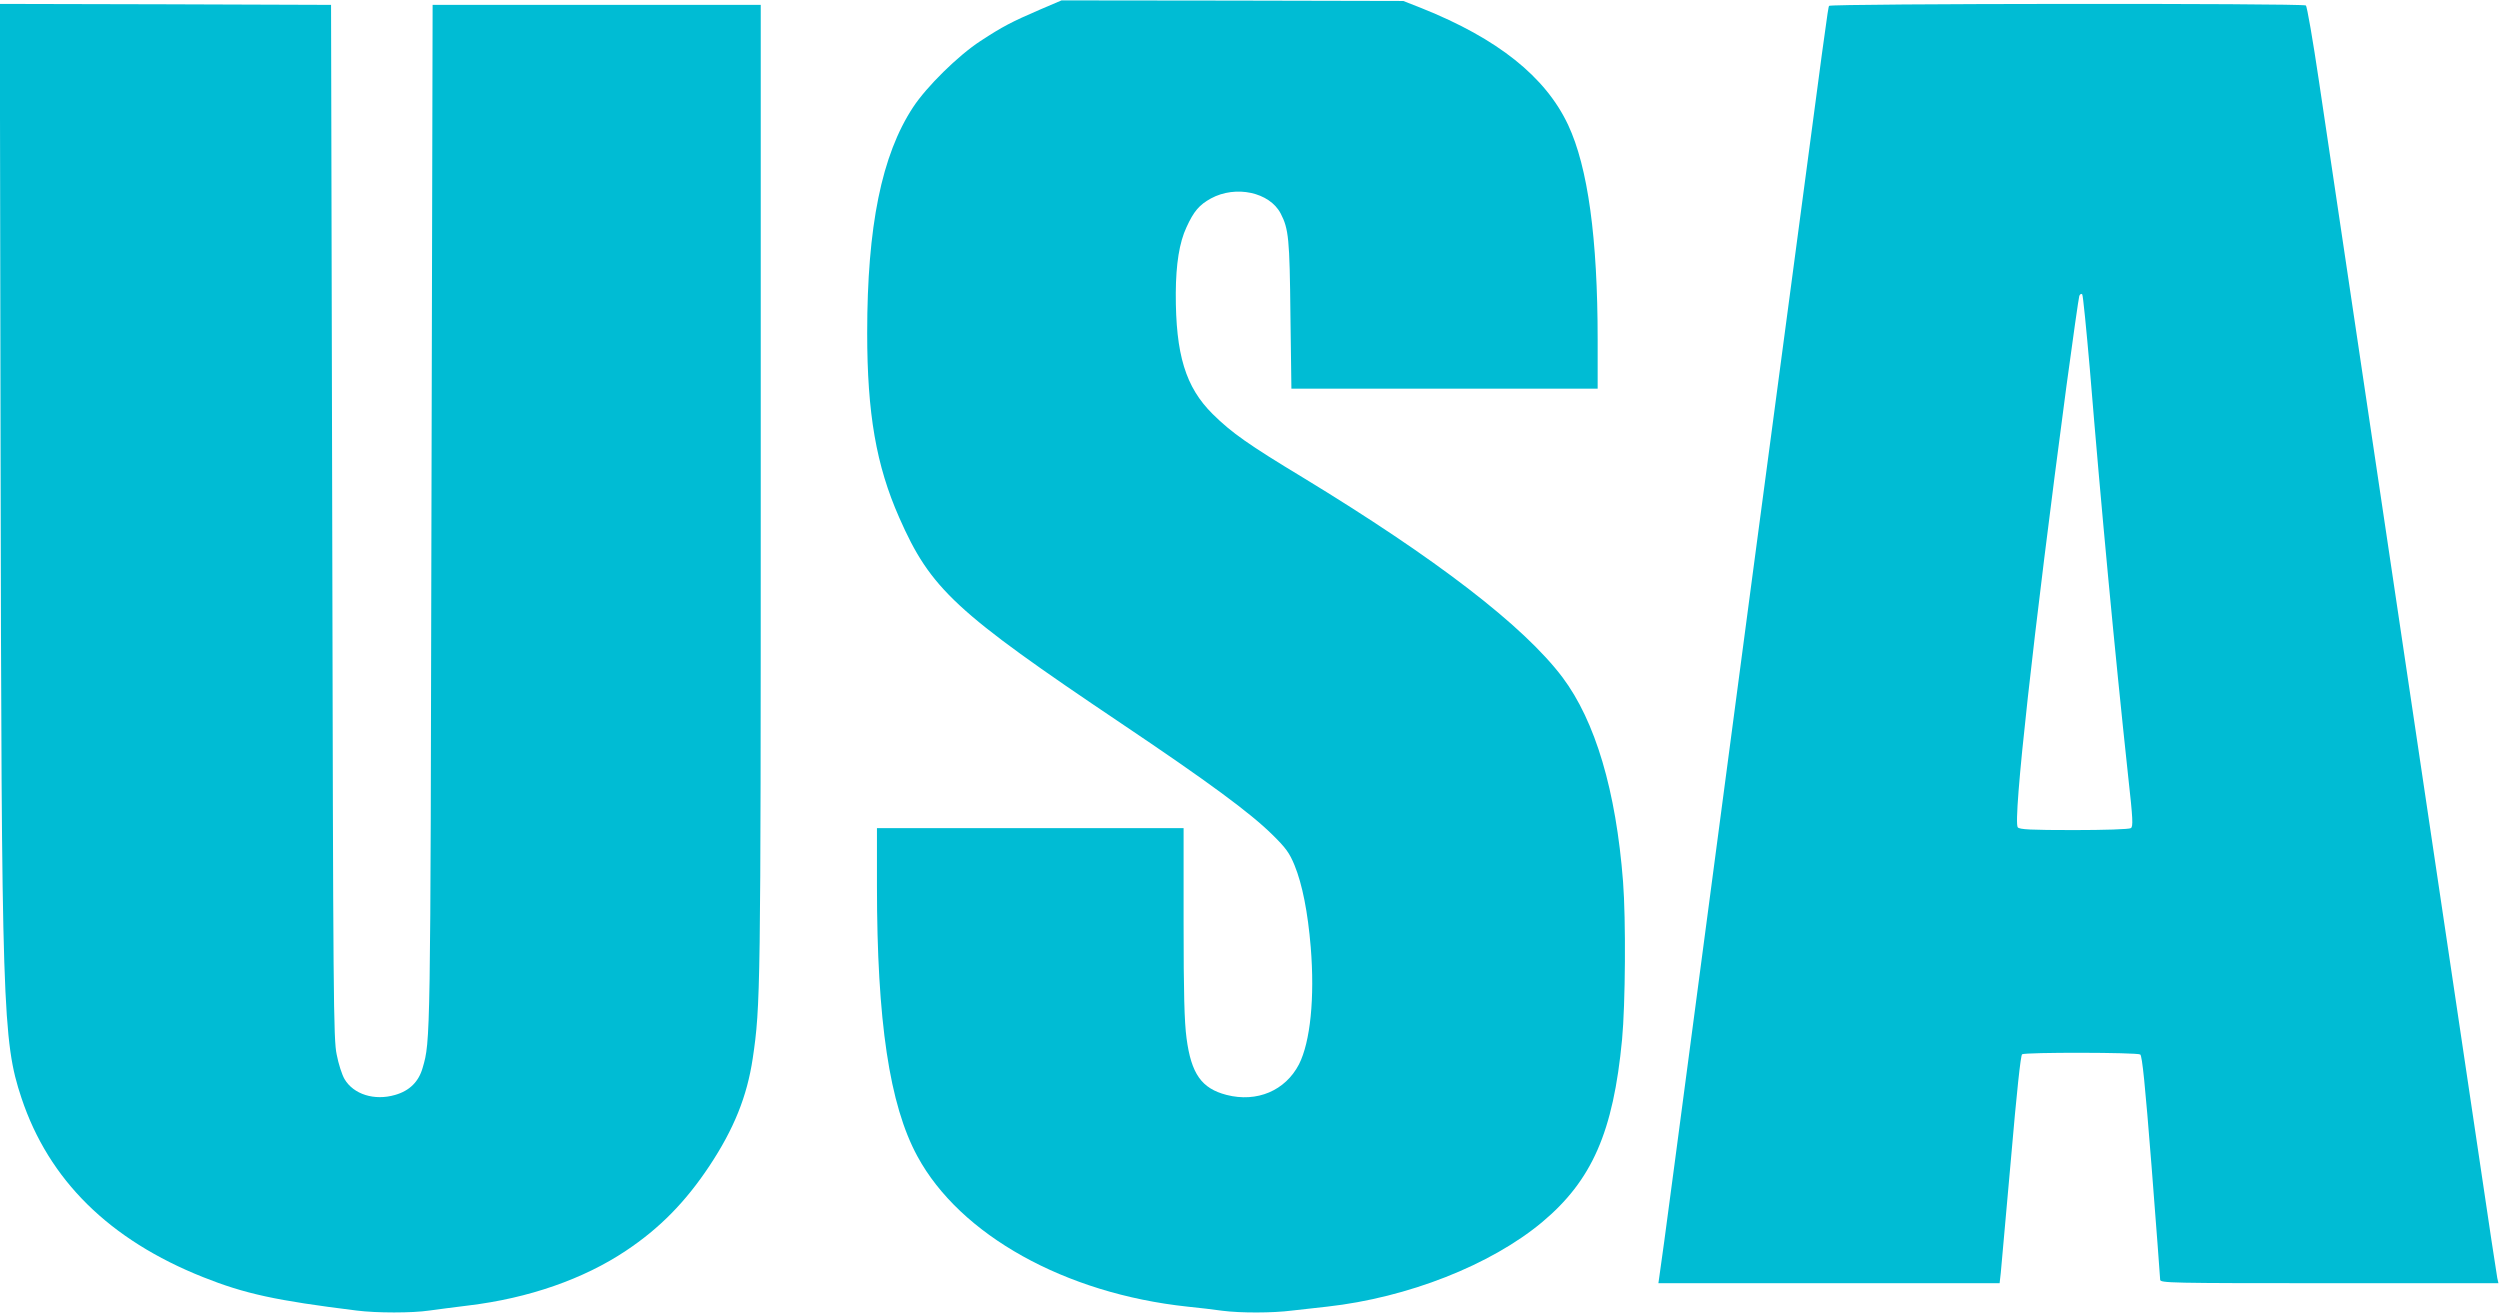
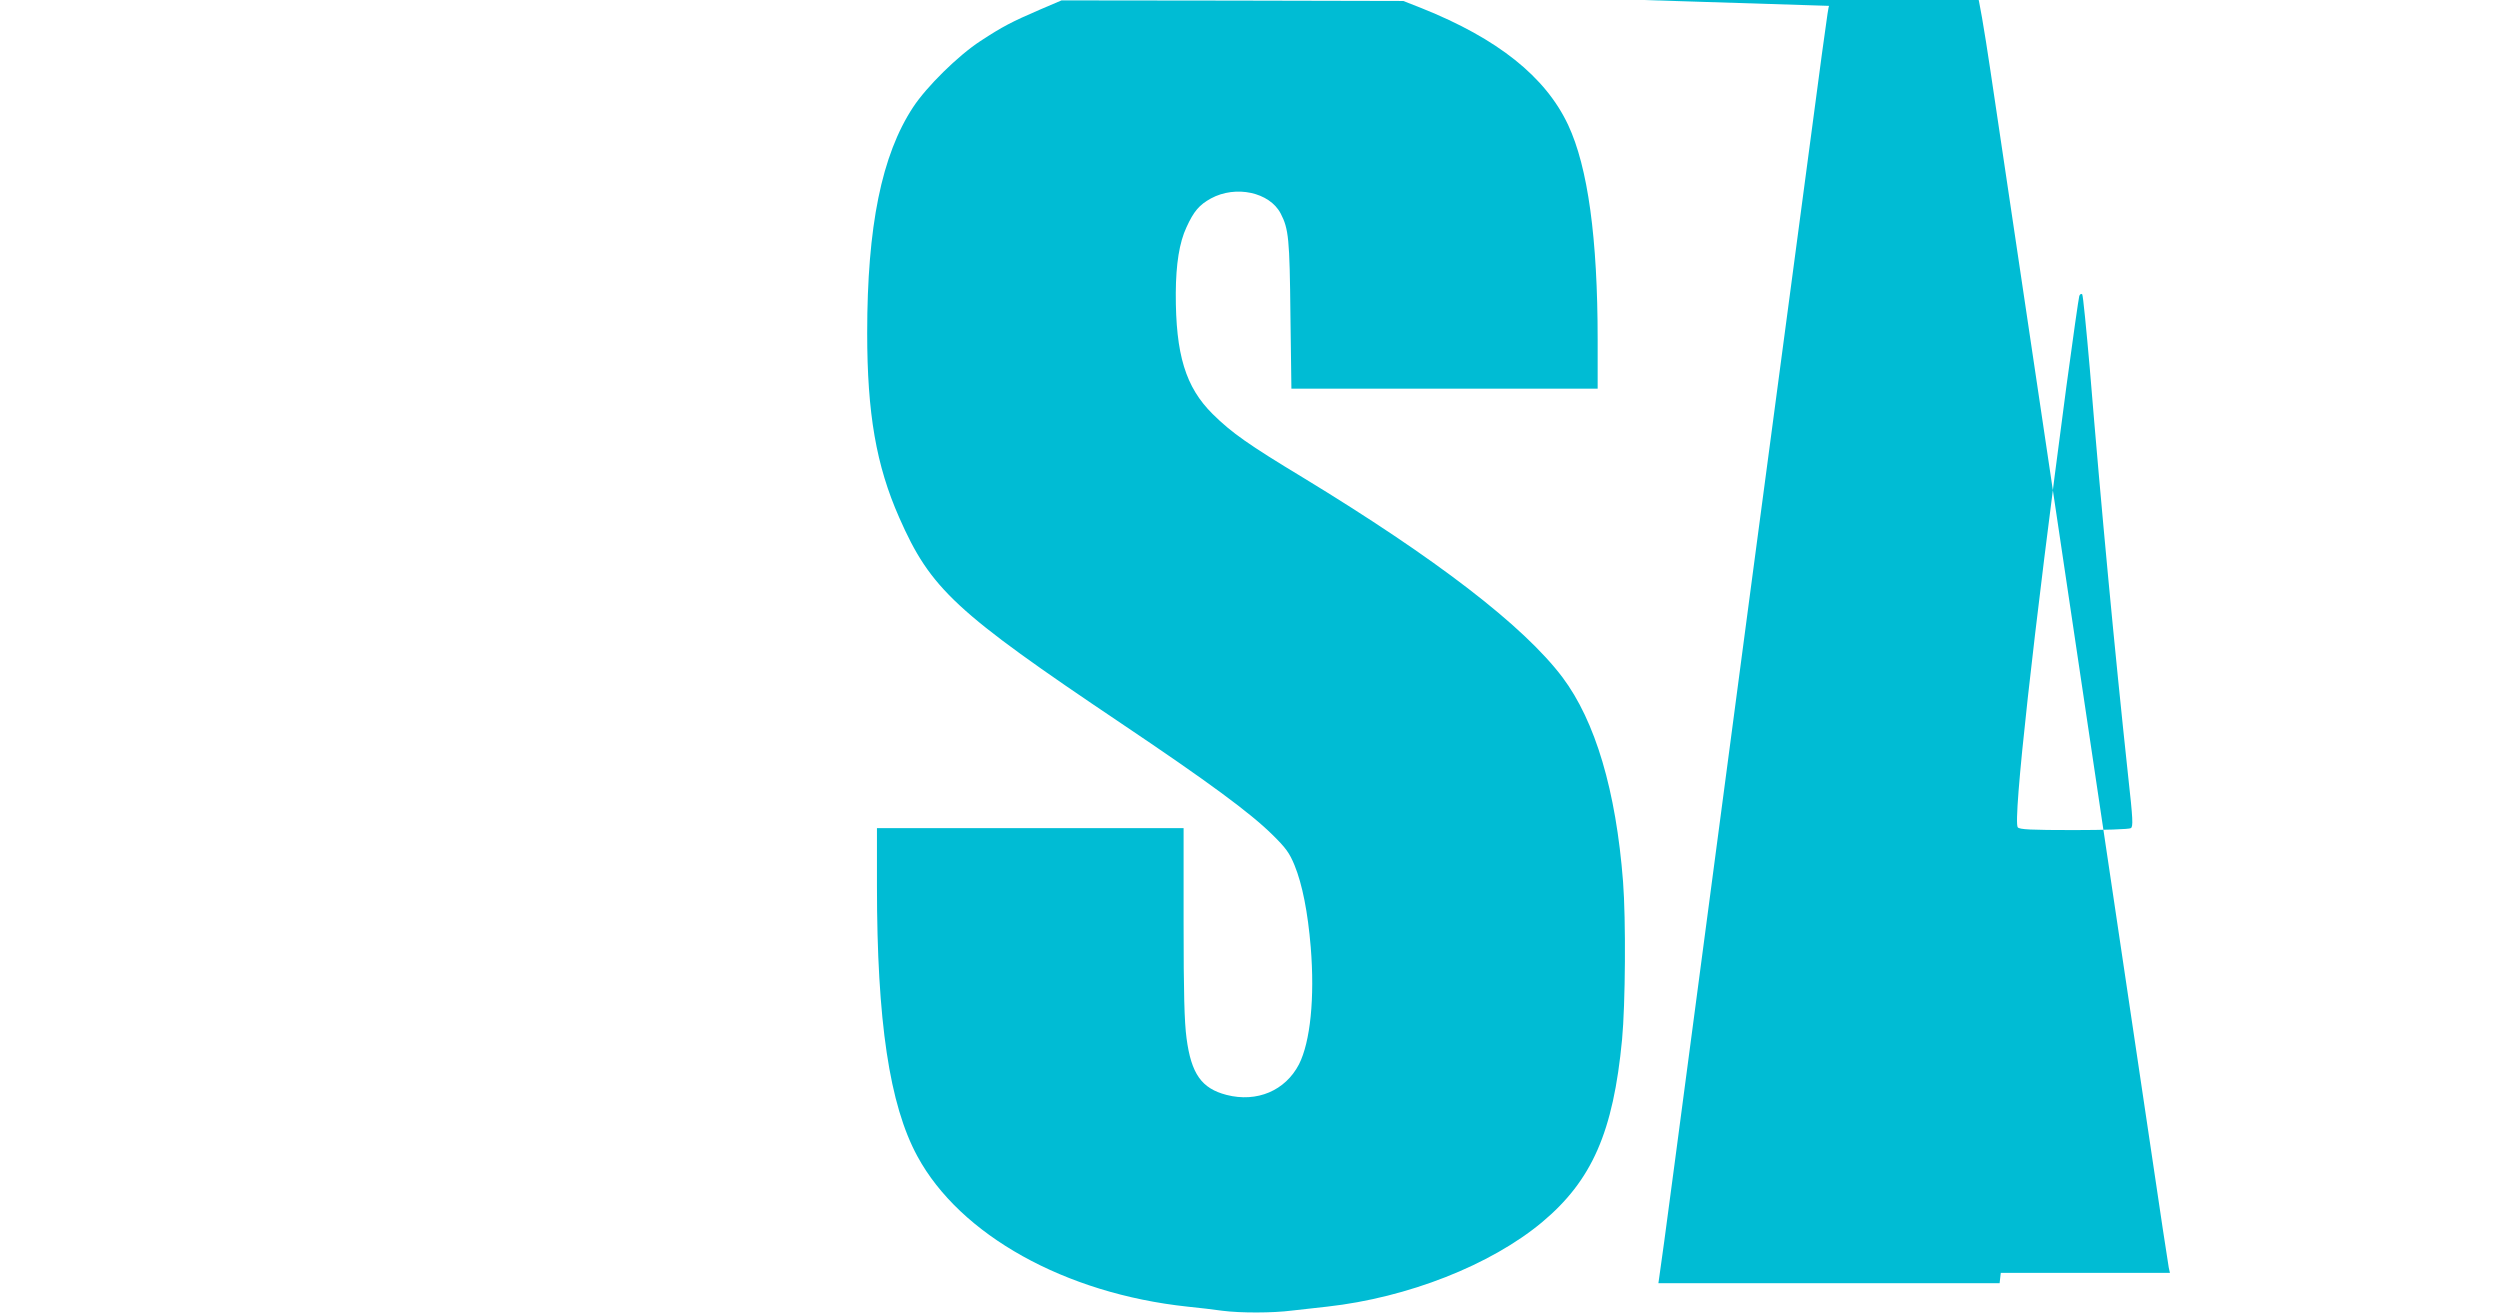
<svg xmlns="http://www.w3.org/2000/svg" version="1.0" width="1280pt" height="672pt" viewBox="0 0 1280 672" preserveAspectRatio="xMidYMid meet">
  <g transform="translate(0,672) scale(0.1,-0.1)" fill="#00bcd4" stroke="none">
    <path d="M5325 6671 c-146 -63 -192 -87 -305 -161 -115 -75 -276 -234 -345 -339 -161 -245 -235 -609 -235 -1156 0 -412 46 -678 164 -945 161 -366 286 -482 1134 -1052 451 -303 665 -461 778 -573 68 -67 86 -92 112 -155 40 -98 68 -240 83 -420 21 -259 -2 -484 -60 -599 -70 -135 -215 -197 -371 -157 -128 33 -181 108 -205 291 -11 83 -15 227 -15 593 l0 482 -785 0 -785 0 0 -297 c0 -691 64 -1120 207 -1383 218 -403 756 -703 1383 -770 58 -6 138 -15 178 -21 93 -12 257 -12 358 1 43 5 124 14 179 20 413 46 837 213 1100 432 256 214 365 462 410 936 17 180 20 615 5 808 -36 466 -142 822 -310 1046 -199 264 -647 608 -1329 1023 -278 168 -365 229 -462 325 -139 138 -190 304 -189 620 1 148 18 258 55 337 37 81 65 114 125 147 127 69 300 32 357 -77 41 -79 46 -129 50 -519 l5 -378 784 0 784 0 0 251 c0 520 -50 883 -151 1099 -116 247 -360 442 -750 598 l-94 37 -875 2 -875 1 -110 -47z" />
-     <path d="M3 4408 c5 -2851 10 -3018 107 -3310 140 -420 450 -726 930 -917 213 -85 373 -120 786 -171 102 -13 285 -13 372 0 37 5 127 17 201 26 307 37 589 135 807 281 171 114 303 248 426 433 126 190 193 357 222 551 40 270 41 345 41 2914 l0 2480 -840 0 -840 0 -6 -2615 c-5 -2696 -5 -2690 -45 -2827 -20 -71 -67 -118 -141 -139 -106 -31 -213 3 -259 81 -13 22 -31 78 -40 125 -17 79 -18 270 -23 2730 l-6 2645 -848 3 -848 2 4 -2292z" />
-     <path d="M9365 6690 c-6 -10 -12 -55 -239 -1765 -86 -643 -228 -1714 -316 -2380 -88 -665 -194 -1464 -235 -1775 -41 -311 -77 -577 -80 -592 l-4 -28 873 0 874 0 6 53 c3 28 26 290 52 582 30 349 50 532 57 537 16 11 589 10 605 -1 10 -6 25 -155 58 -572 24 -310 44 -572 44 -581 0 -17 48 -18 866 -18 l866 0 -6 27 c-3 16 -47 303 -96 638 -90 603 -144 968 -340 2285 -55 371 -127 855 -160 1075 -33 220 -105 704 -160 1075 -55 371 -126 846 -157 1055 -31 209 -61 383 -67 387 -17 12 -2434 10 -2441 -2z m1335 -1860 c59 -719 126 -1430 196 -2083 25 -224 26 -259 14 -267 -8 -6 -139 -10 -291 -10 -222 0 -279 3 -288 14 -26 31 80 987 249 2258 33 245 63 454 66 463 4 9 10 13 15 8 4 -4 21 -177 39 -383z" />
+     <path d="M9365 6690 c-6 -10 -12 -55 -239 -1765 -86 -643 -228 -1714 -316 -2380 -88 -665 -194 -1464 -235 -1775 -41 -311 -77 -577 -80 -592 l-4 -28 873 0 874 0 6 53 l866 0 -6 27 c-3 16 -47 303 -96 638 -90 603 -144 968 -340 2285 -55 371 -127 855 -160 1075 -33 220 -105 704 -160 1075 -55 371 -126 846 -157 1055 -31 209 -61 383 -67 387 -17 12 -2434 10 -2441 -2z m1335 -1860 c59 -719 126 -1430 196 -2083 25 -224 26 -259 14 -267 -8 -6 -139 -10 -291 -10 -222 0 -279 3 -288 14 -26 31 80 987 249 2258 33 245 63 454 66 463 4 9 10 13 15 8 4 -4 21 -177 39 -383z" />
  </g>
</svg>